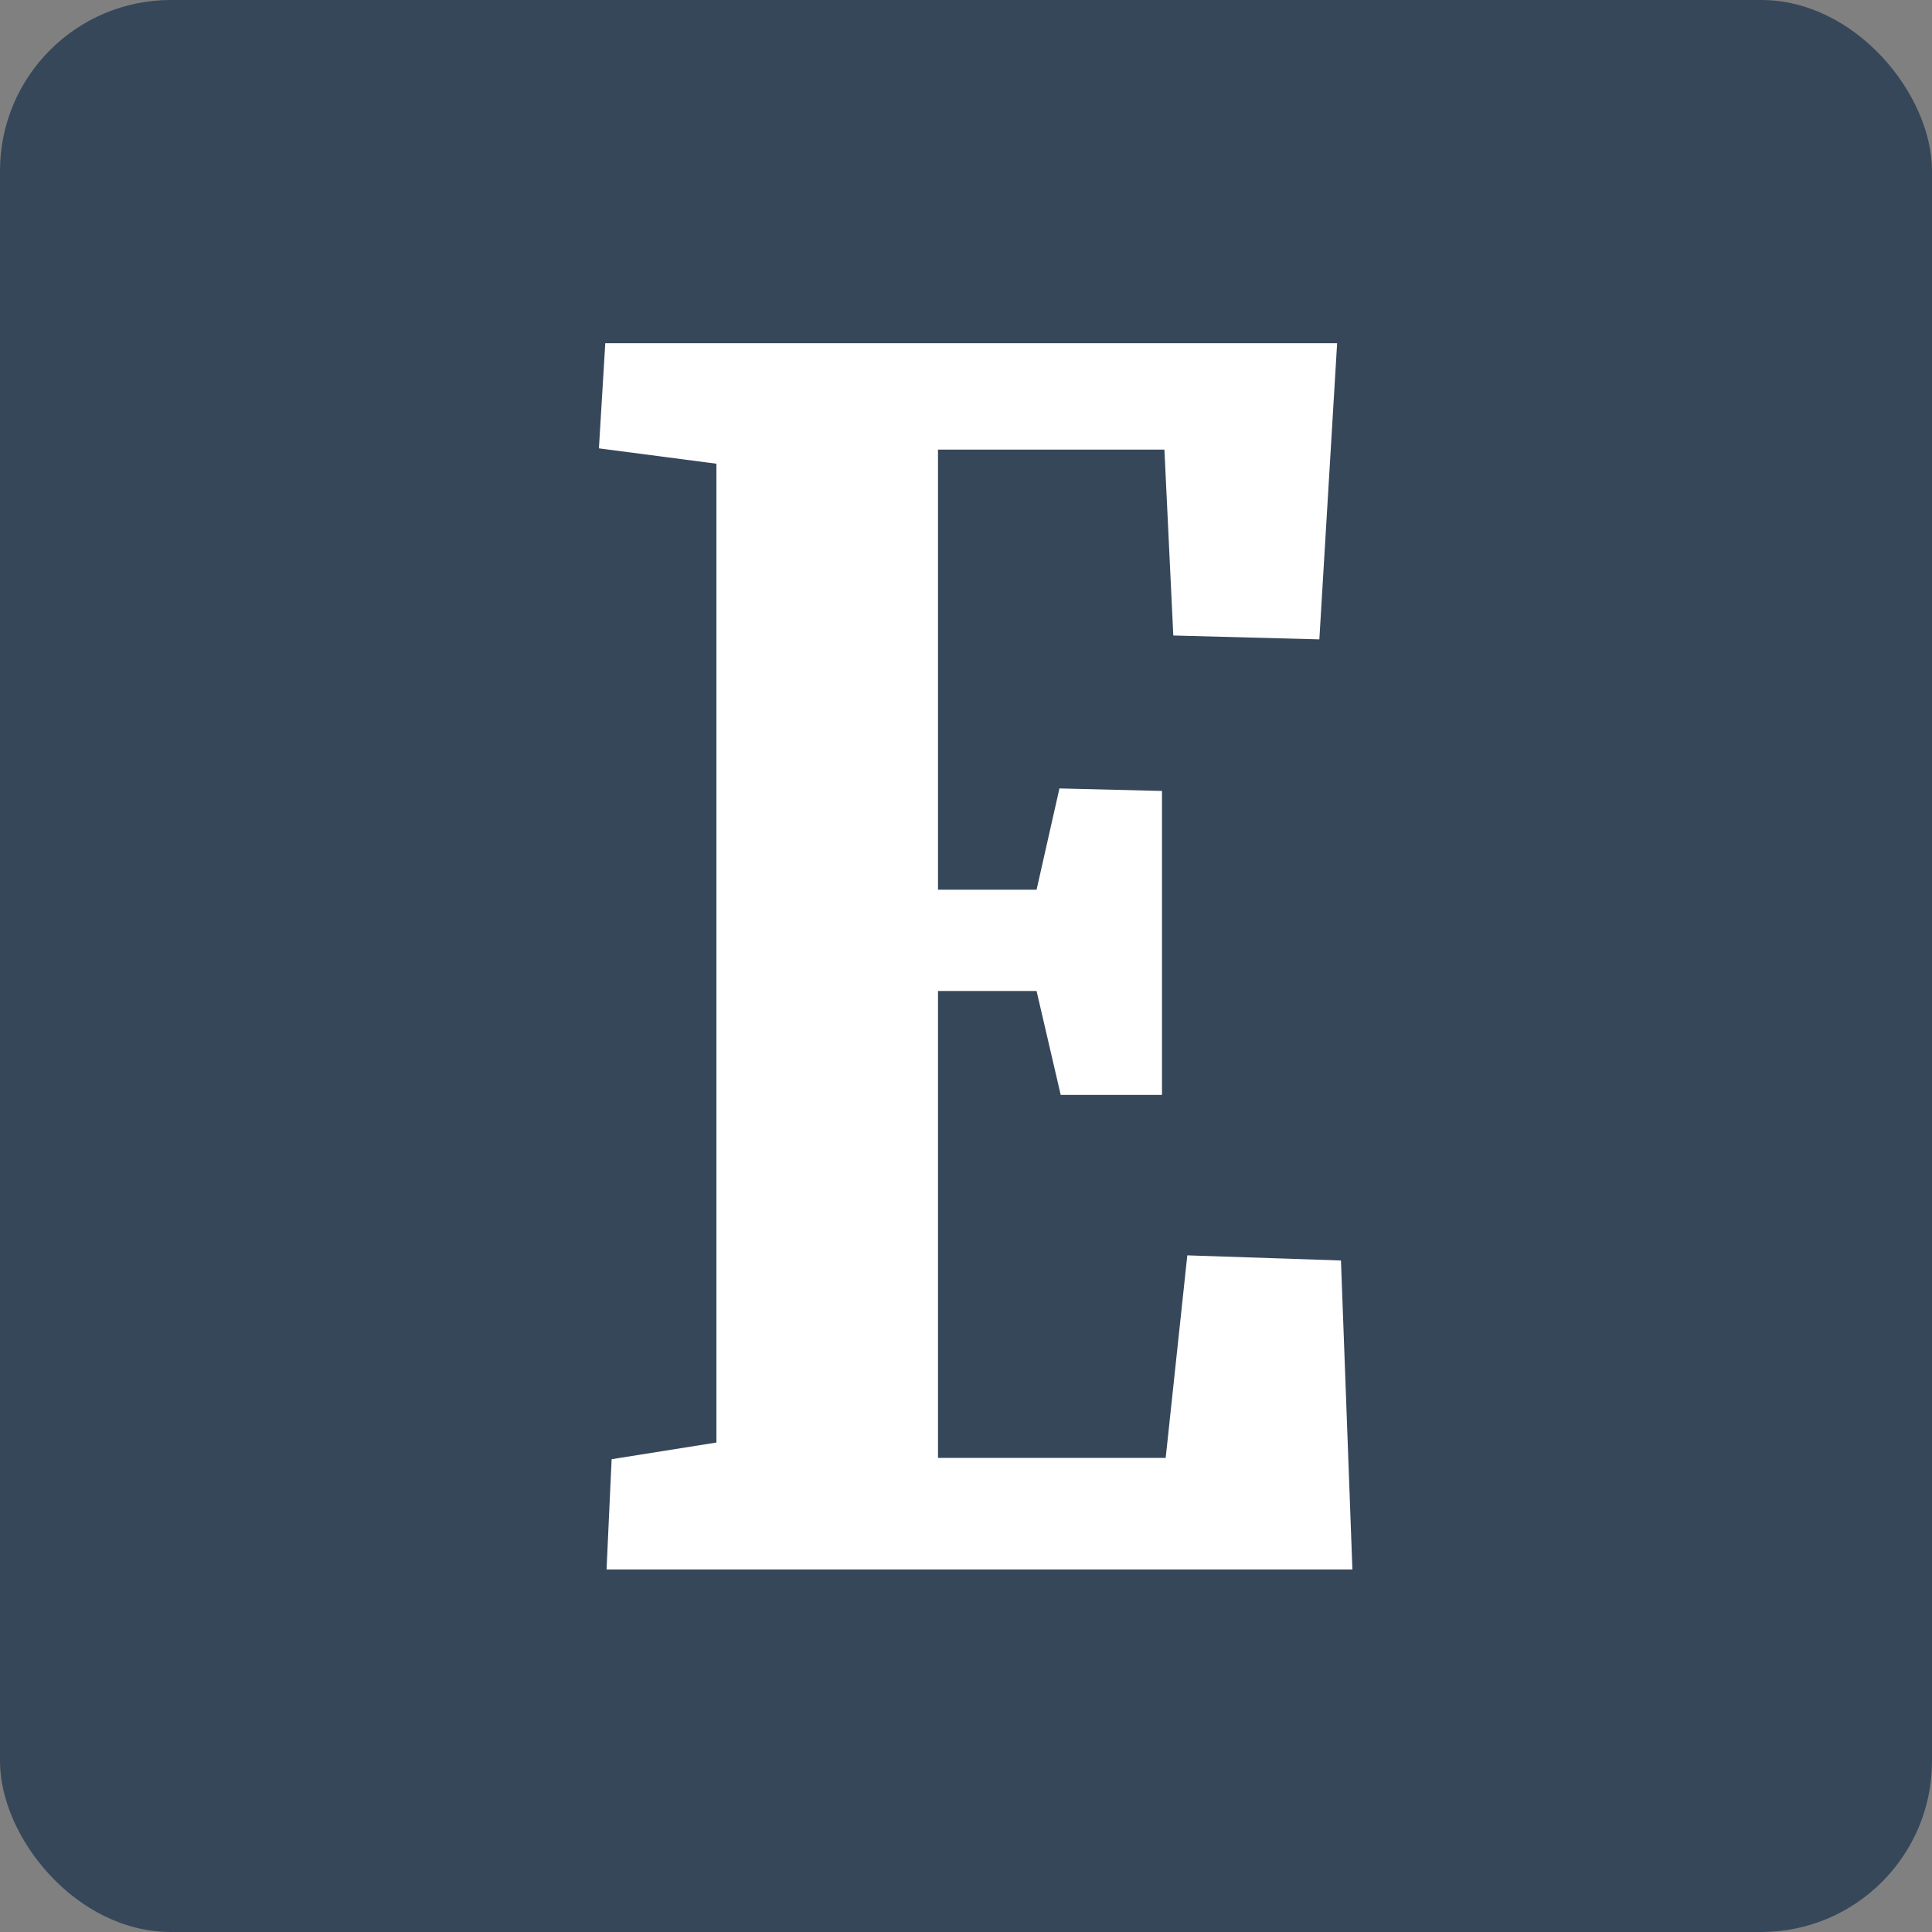
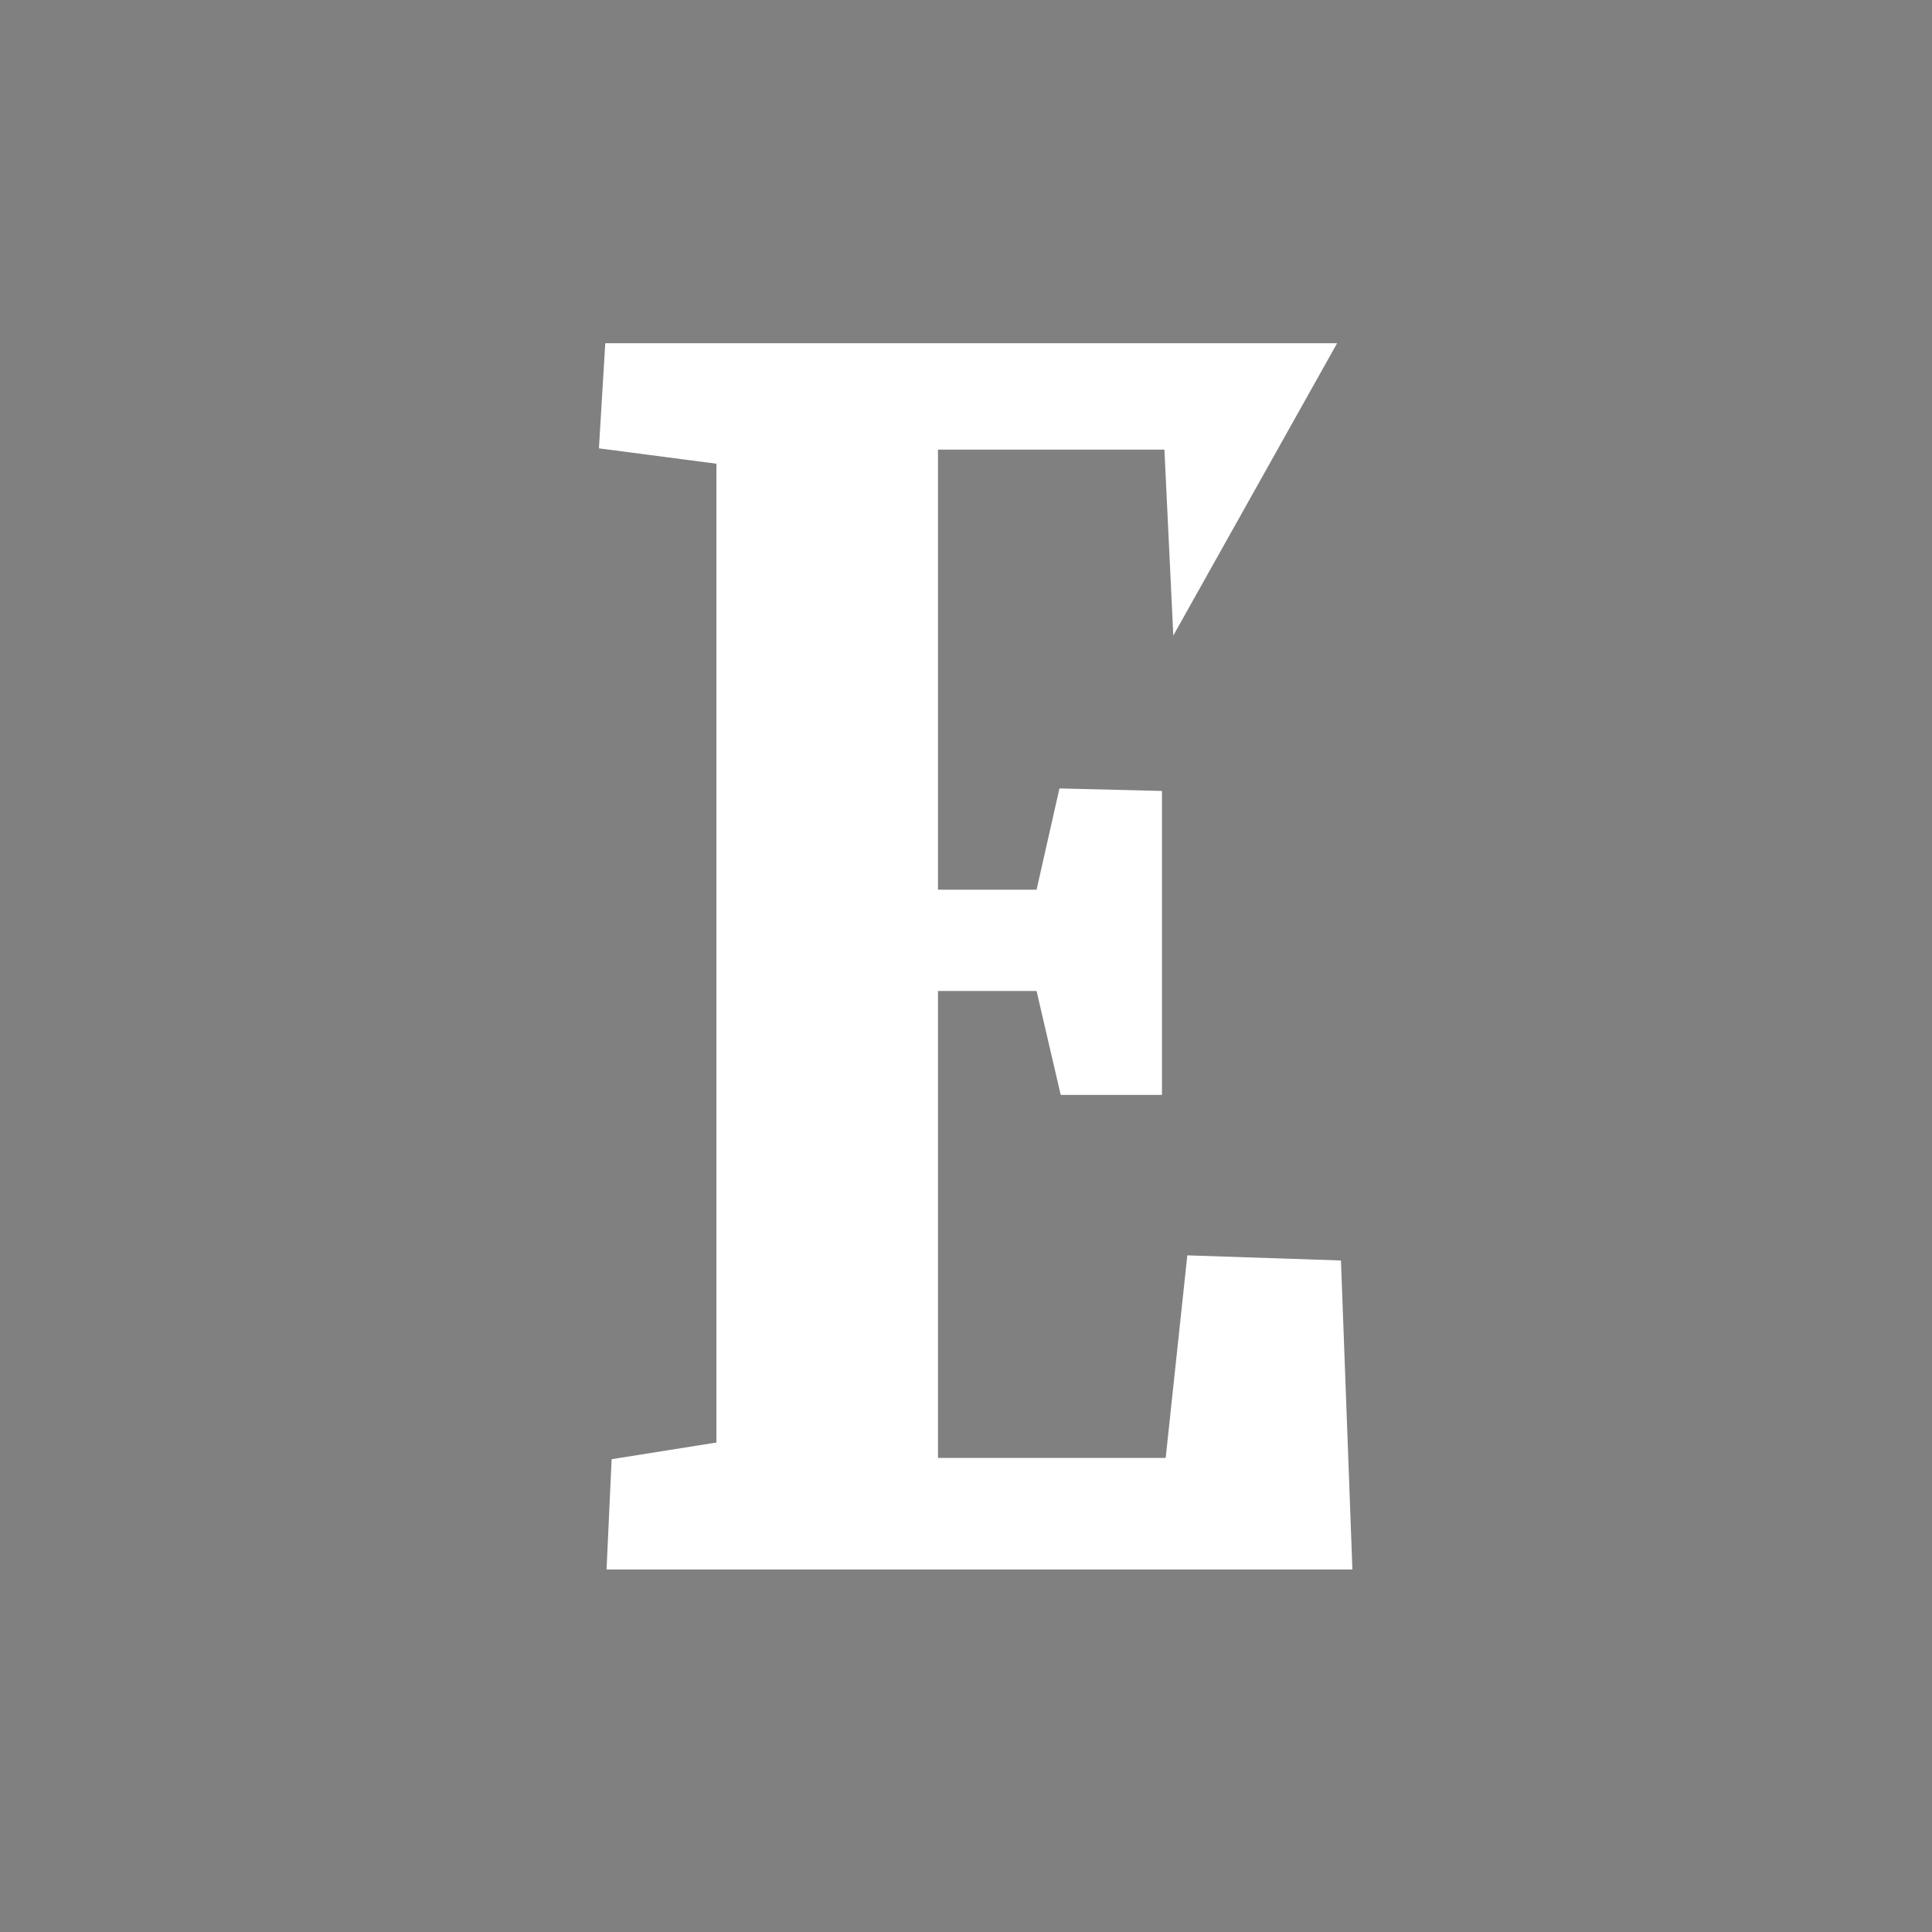
<svg xmlns="http://www.w3.org/2000/svg" width="100" height="100" viewBox="0 0 100 100" fill="none">
  <rect x="0" y="0" width="100" height="100" fill="#808080" stroke="none" />
-   <rect width="100" height="100" rx="8.844" fill="#37475A" />
-   <path d="M31.658 75.528L37.082 74.665V24.002L31 23.207L31.329 17.765H69.209L68.289 33.094L60.73 32.894L60.27 23.273H48.55V46.051H53.653L54.837 40.809L60.144 40.94V56.671H54.902L53.653 51.294H48.55V75.46H60.336L61.455 64.977L69.408 65.243L70 81.235H31.395L31.658 75.528Z" fill="white" />
+   <path d="M31.658 75.528L37.082 74.665V24.002L31 23.207L31.329 17.765H69.209L60.73 32.894L60.27 23.273H48.55V46.051H53.653L54.837 40.809L60.144 40.94V56.671H54.902L53.653 51.294H48.55V75.46H60.336L61.455 64.977L69.408 65.243L70 81.235H31.395L31.658 75.528Z" fill="white" />
</svg>